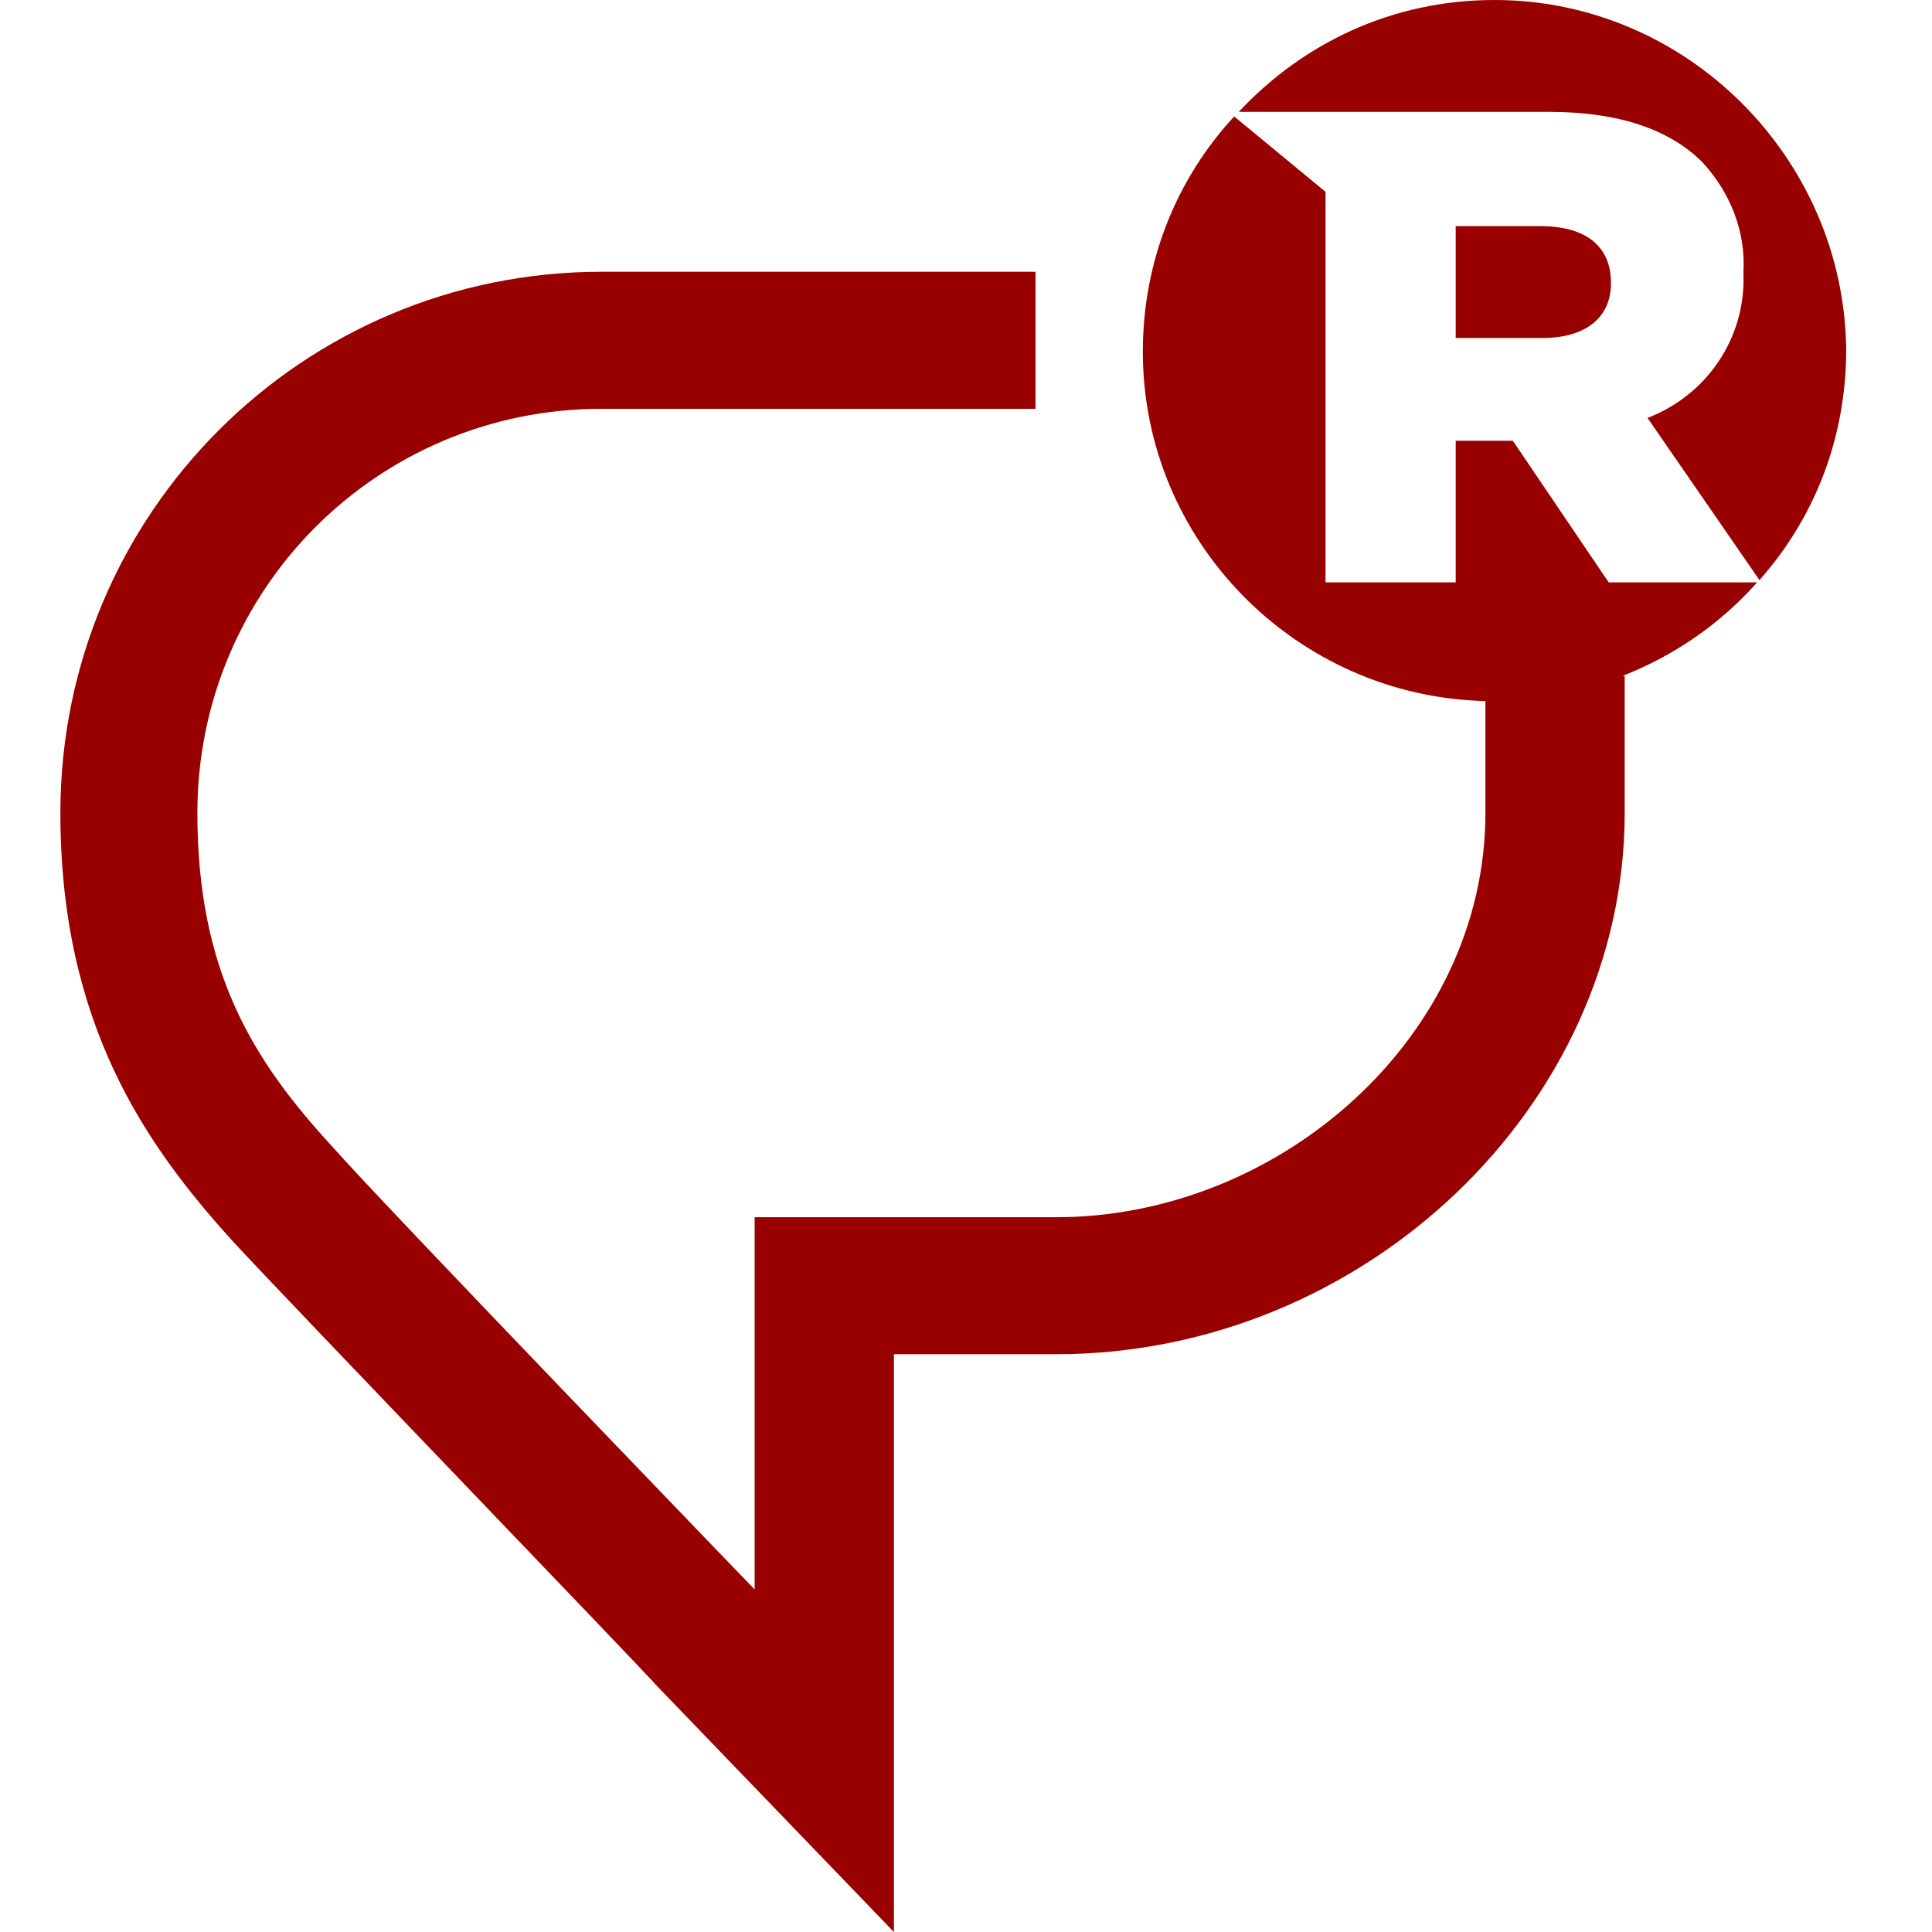
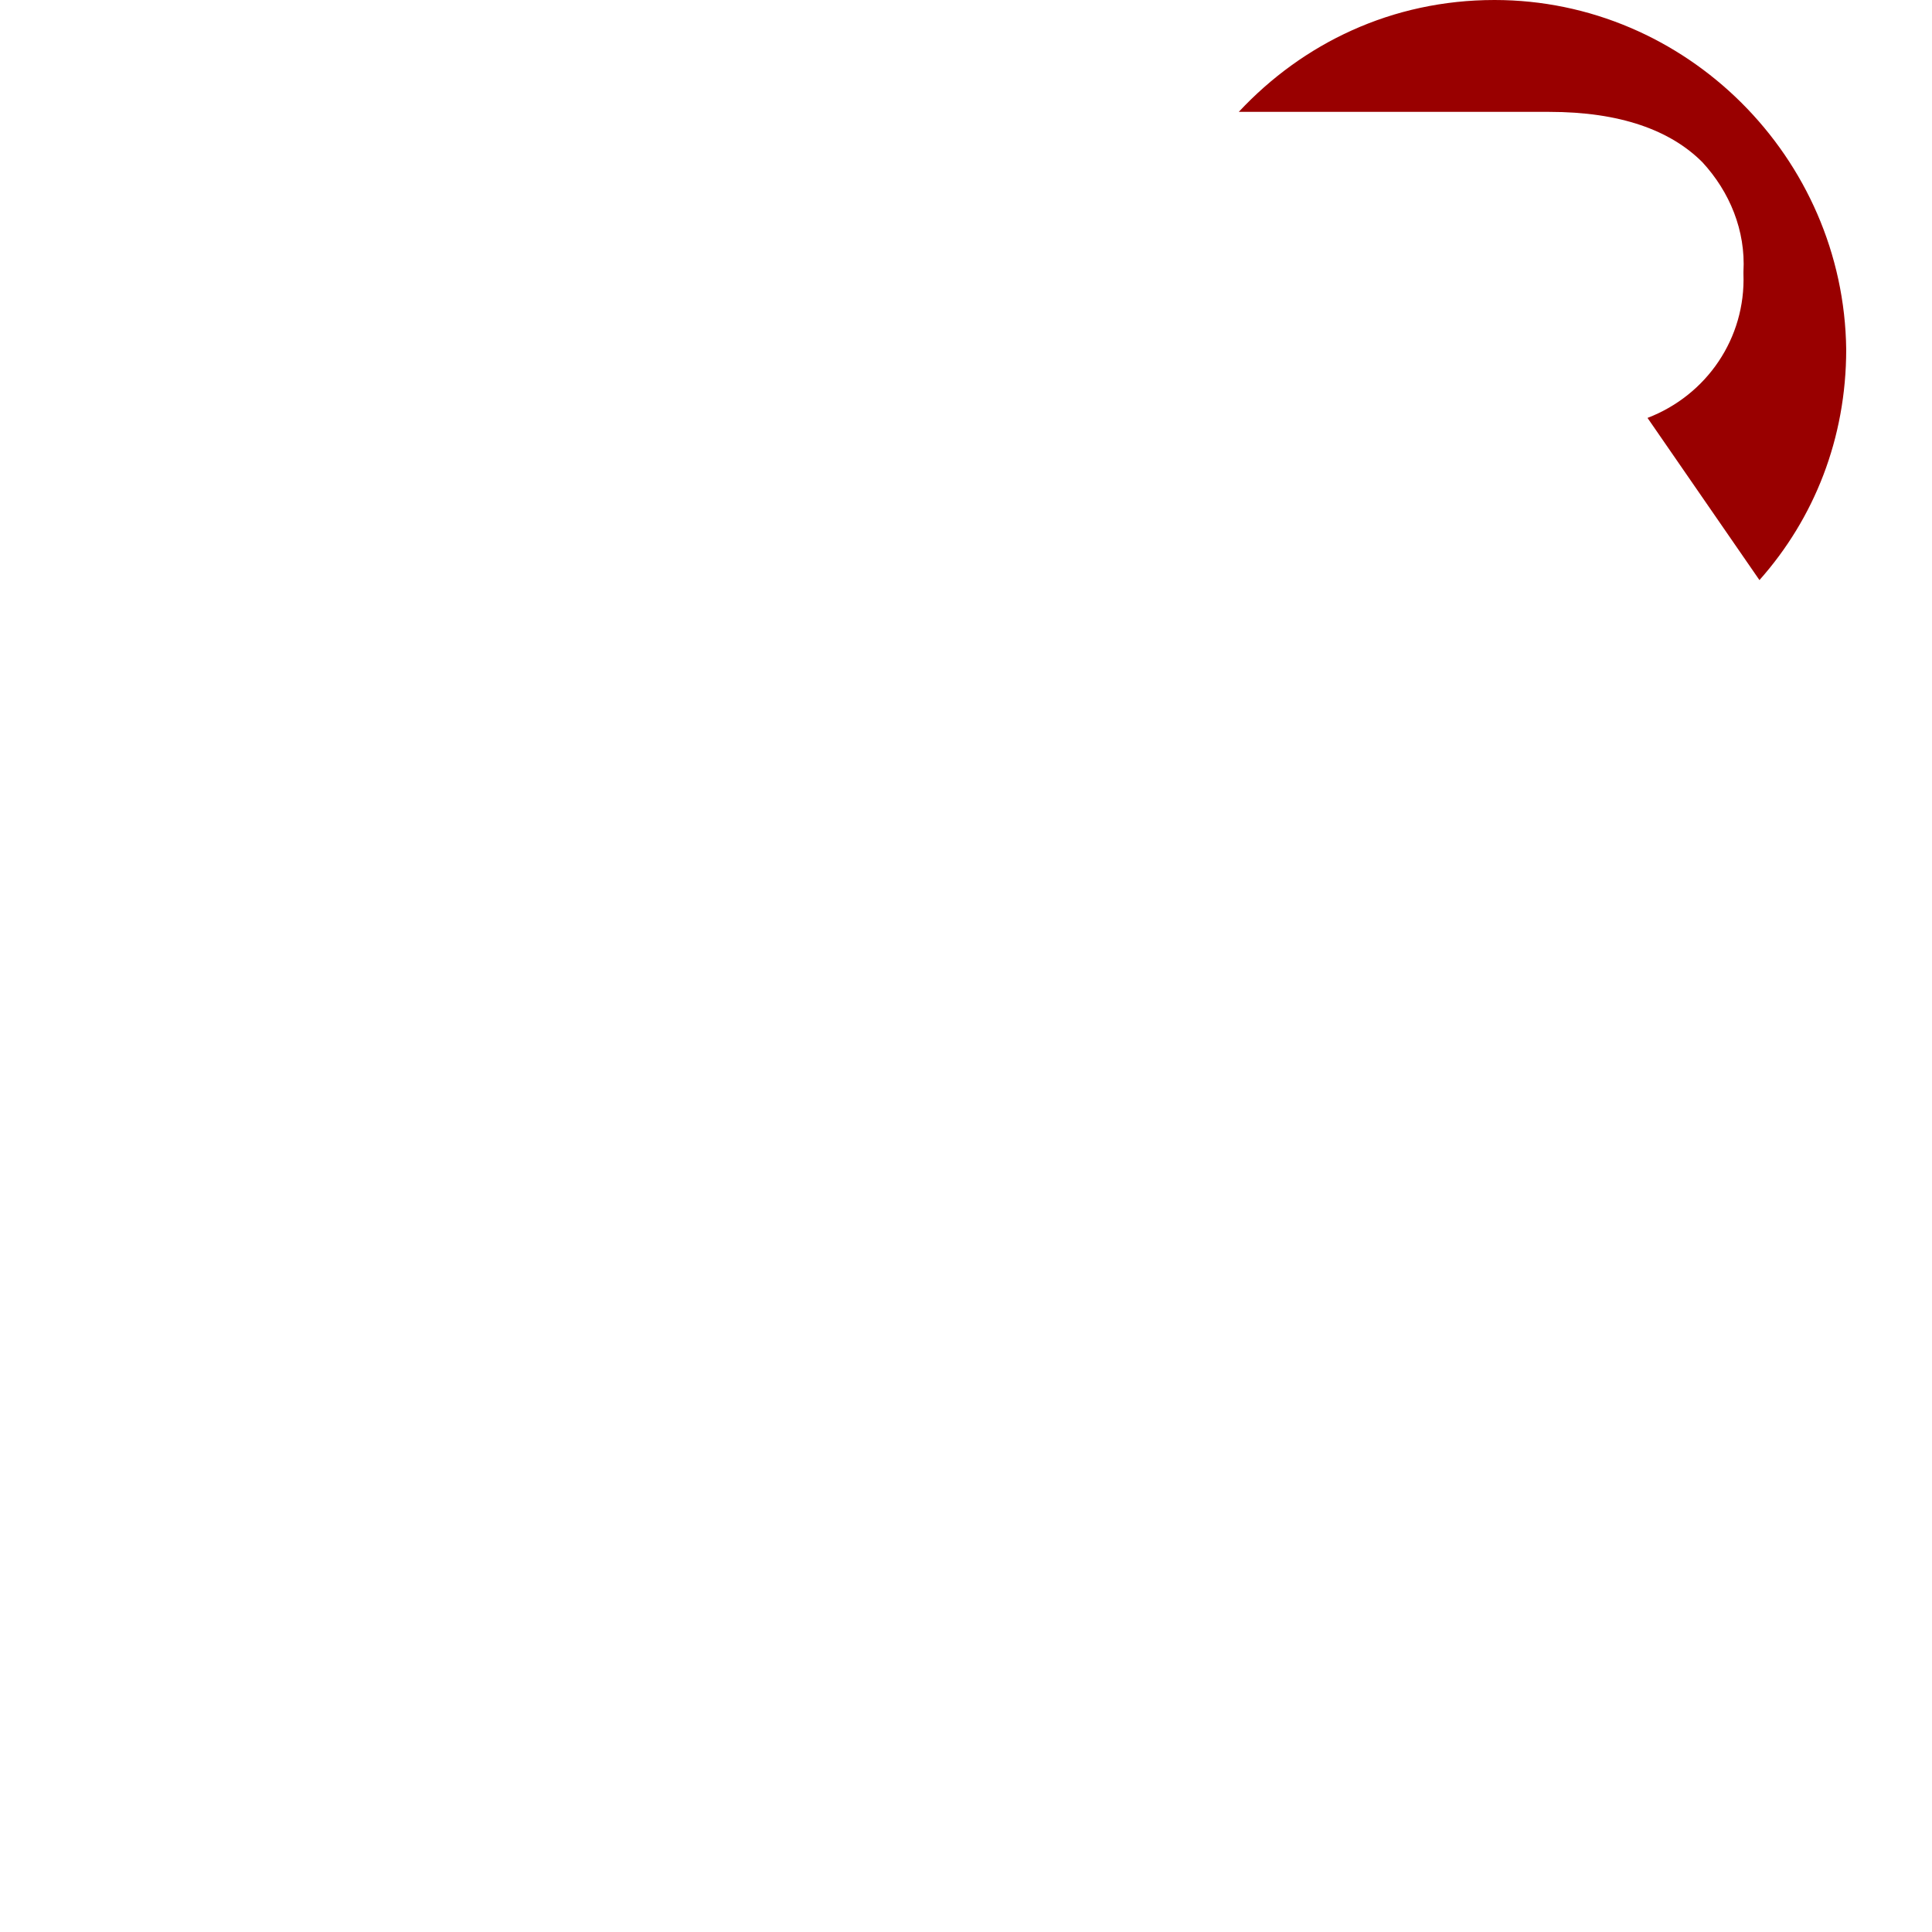
<svg xmlns="http://www.w3.org/2000/svg" fill="none" height="32" viewBox="0 0 32 32" width="32">
-   <path d="M25.057 7.3H24.111V9.646H21.955V3.177L20.442 1.929C19.497 2.95 18.929 4.312 18.929 5.825C18.929 8.965 21.463 11.537 24.603 11.612C24.603 12.218 24.603 12.936 24.603 13.466C24.603 17.173 21.199 20.161 17.492 20.161H12.499V26.326C12.499 26.326 6.296 19.896 5.501 18.988C4.177 17.551 3.269 16.076 3.269 13.466C3.269 9.759 6.258 6.771 9.965 6.771H17.151V4.501H9.965C5.009 4.501 1 8.511 1 13.466C1 16.984 2.437 18.988 3.837 20.539C4.669 21.447 10.645 27.65 10.872 27.915L14.806 32V22.43H17.492C22.598 22.43 26.91 18.307 26.91 13.466V11.196H26.872C27.742 10.856 28.499 10.326 29.104 9.646H26.645L25.057 7.3Z" fill="#990000" />
  <path d="M24.754 0C23.052 0 21.577 0.719 20.518 1.853H25.662C26.834 1.853 27.667 2.156 28.196 2.686C28.65 3.177 28.915 3.82 28.877 4.501V4.539C28.915 5.598 28.272 6.544 27.288 6.922L29.142 9.608C30.05 8.586 30.579 7.262 30.579 5.787C30.541 2.61 27.931 0 24.754 0Z" fill="#990000" />
-   <path d="M26.683 4.69C26.683 4.047 26.229 3.745 25.511 3.745H24.111V5.598H25.548C26.267 5.598 26.683 5.258 26.683 4.69Z" fill="#990000" />
</svg>